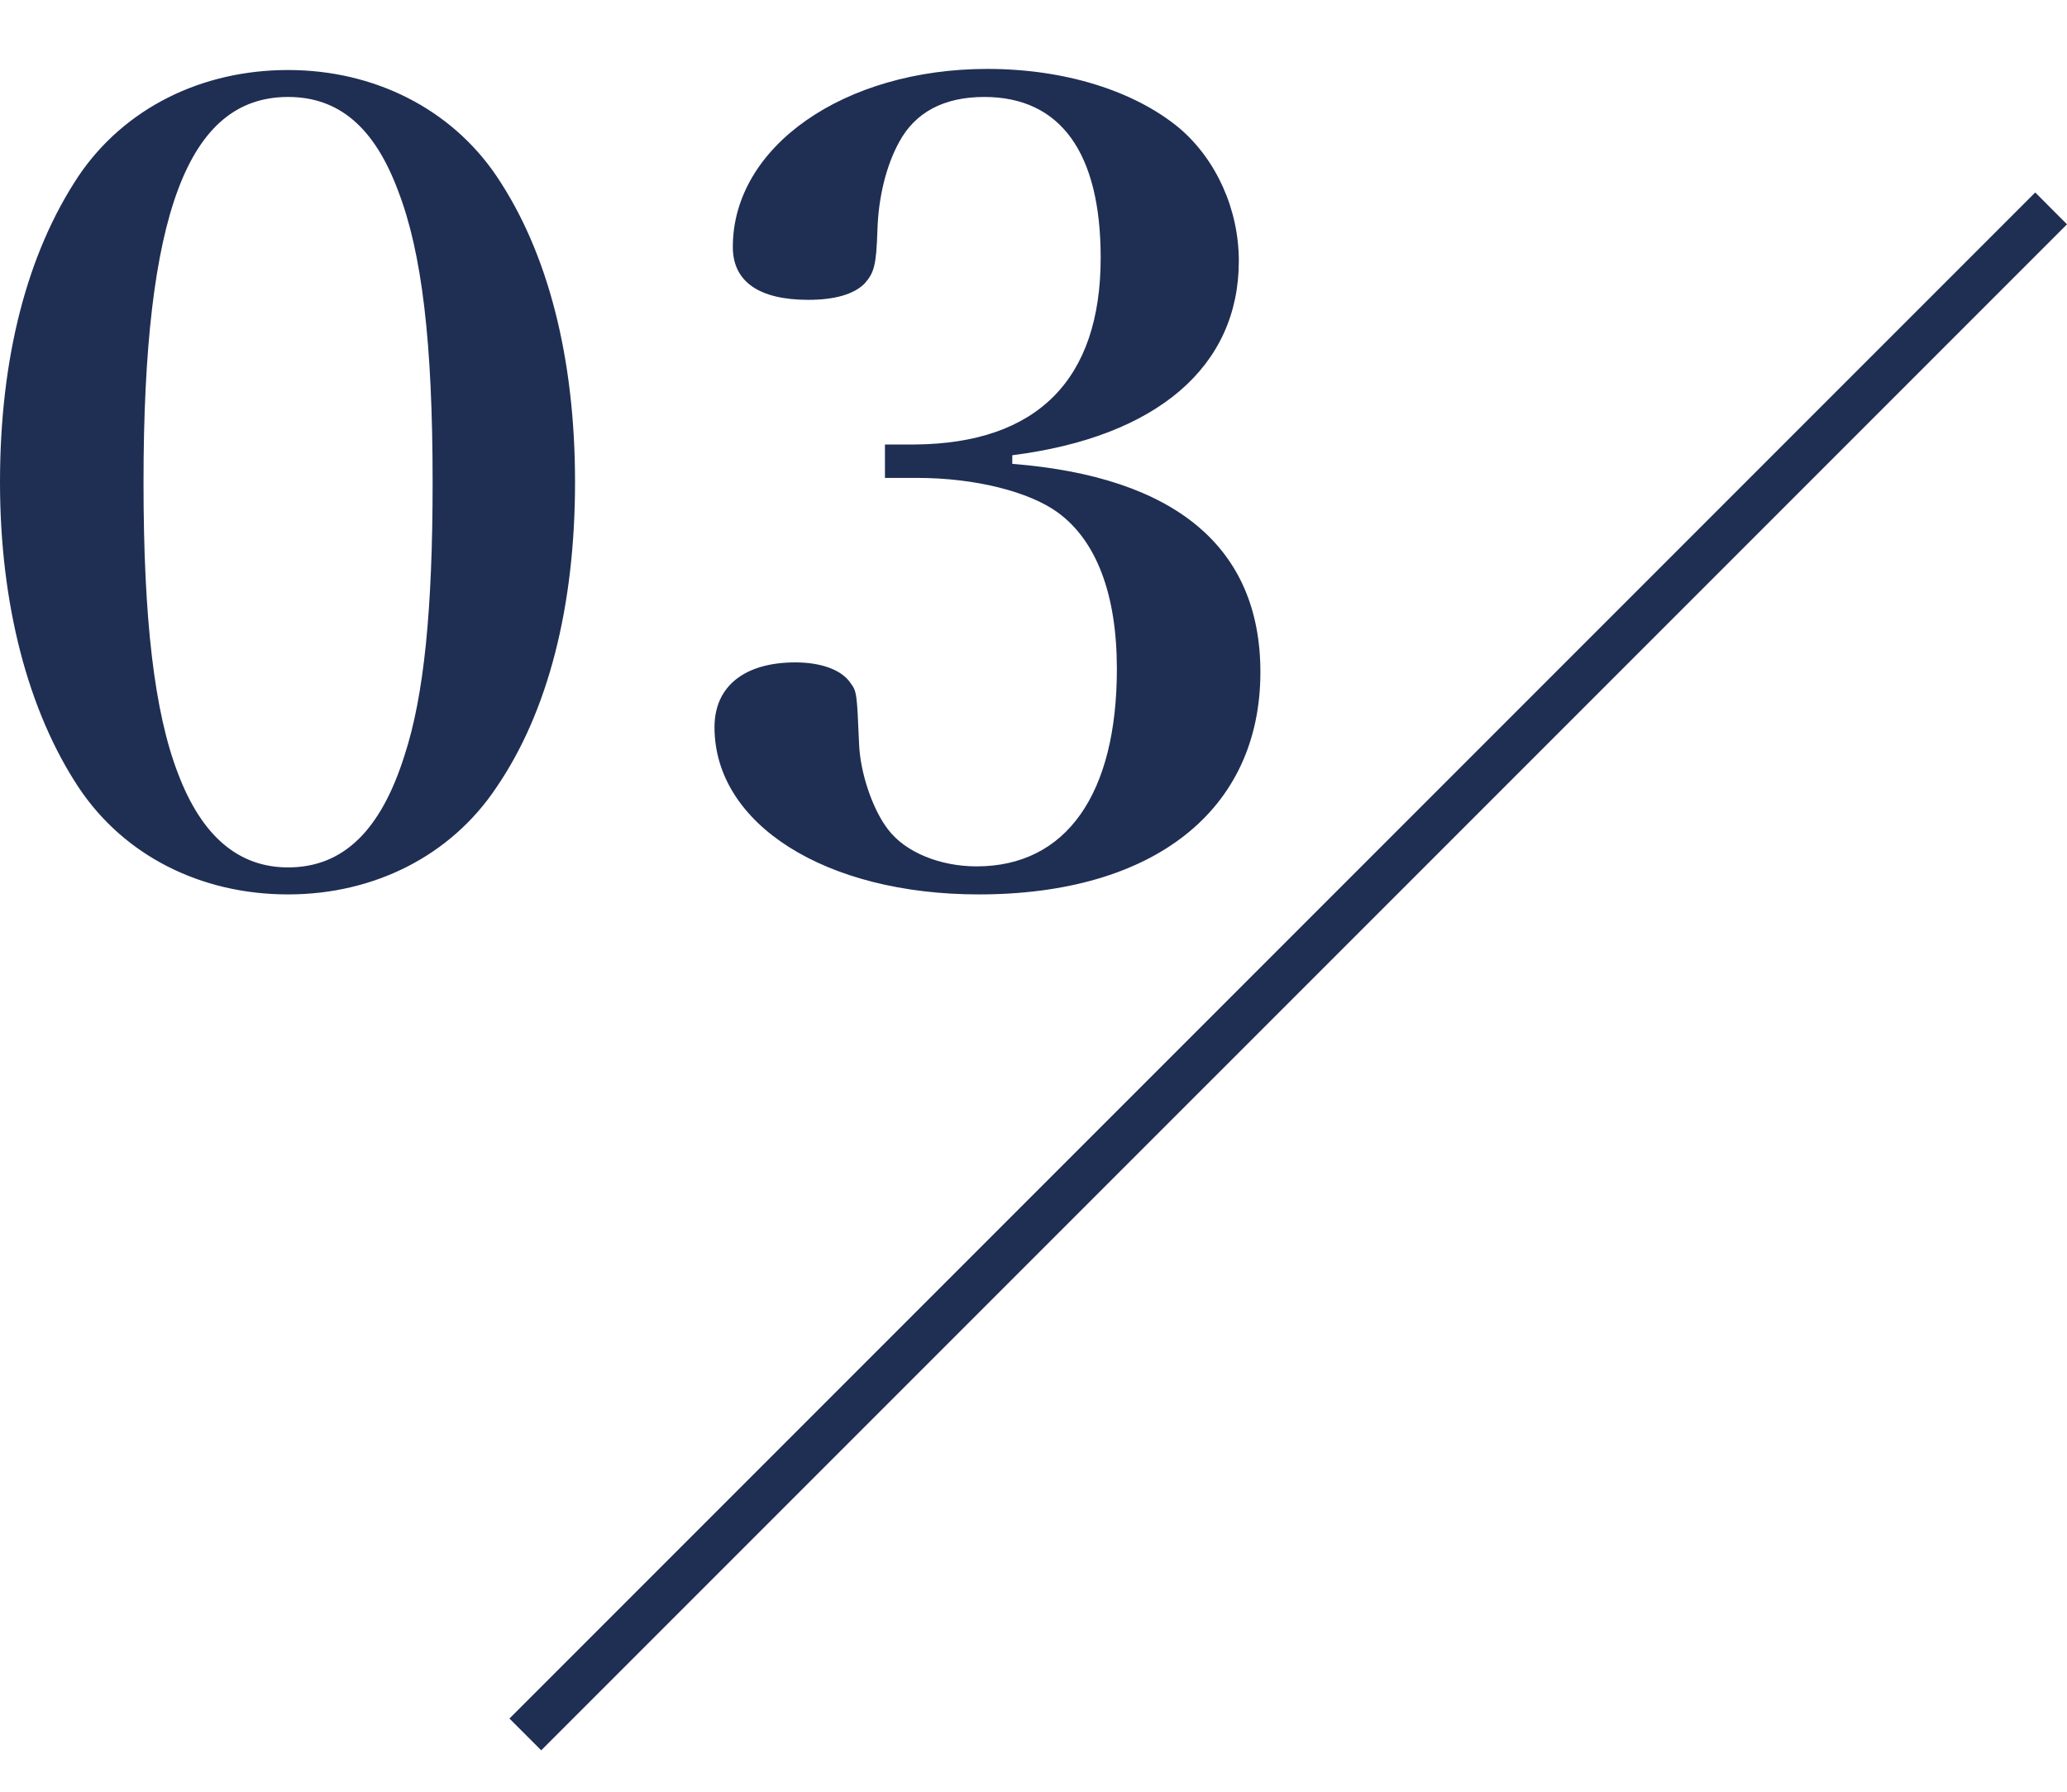
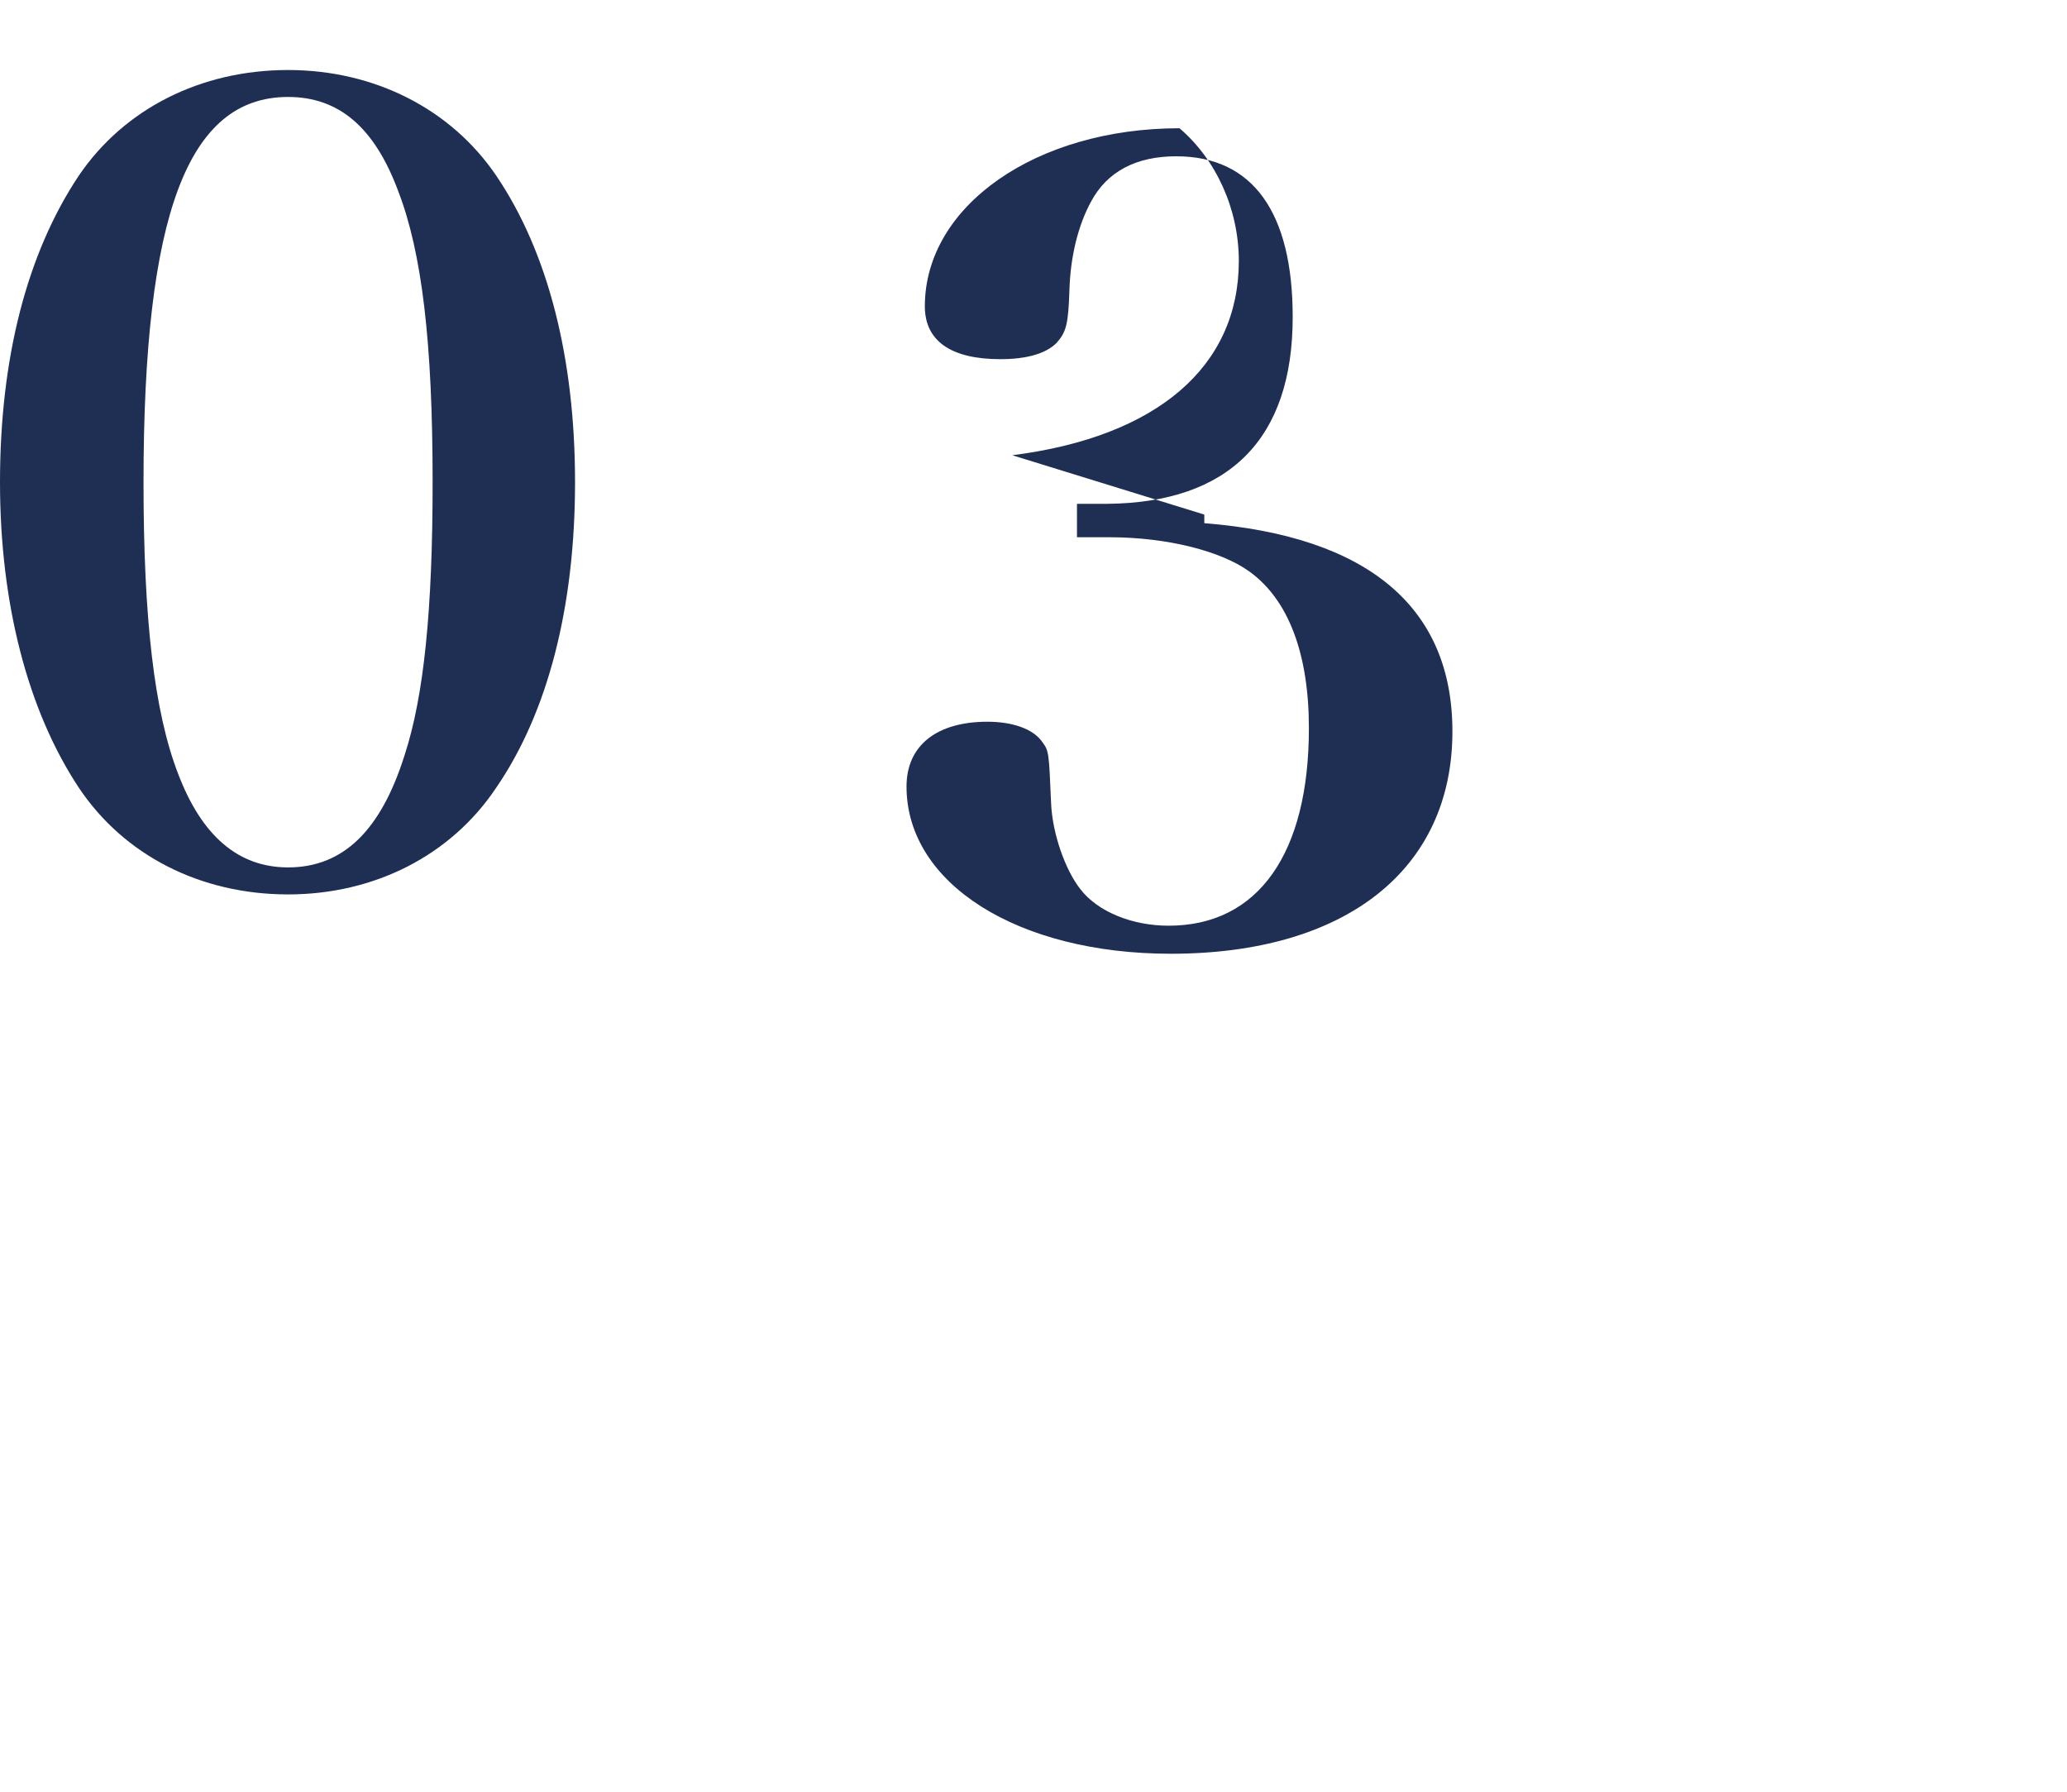
<svg xmlns="http://www.w3.org/2000/svg" width="30" height="26" fill="none">
-   <path d="M0 6.997c0 1.77.407 3.32 1.143 4.432.658.986 1.77 1.55 3.038 1.55 1.253 0 2.364-.564 3.022-1.55.752-1.097 1.143-2.631 1.143-4.432 0-1.8-.391-3.335-1.143-4.447-.658-.97-1.77-1.534-3.022-1.534-1.268 0-2.38.563-3.038 1.534C.391 3.678 0 5.197 0 6.997zm2.083 0c0-3.883.642-5.59 2.098-5.59.736 0 1.253.439 1.597 1.362.345.893.501 2.193.501 4.228 0 1.848-.125 3.1-.407 3.962-.345 1.096-.893 1.628-1.691 1.628-.72 0-1.253-.454-1.597-1.362-.345-.893-.501-2.24-.501-4.228zm12.609-.391c2.098-.266 3.288-1.284 3.288-2.819 0-.751-.329-1.472-.861-1.926C16.46 1.313 15.443 1 14.332 1c-2.083 0-3.696 1.127-3.696 2.584 0 .5.376.767 1.096.767.376 0 .658-.078.815-.235.14-.157.172-.266.188-.783.015-.47.125-.924.313-1.268.235-.439.657-.658 1.237-.658 1.111 0 1.69.814 1.69 2.333 0 1.77-.923 2.694-2.692 2.71h-.439v.485h.47c.845 0 1.628.203 2.036.5.563.408.86 1.19.86 2.271 0 1.817-.735 2.866-2.035 2.866-.532 0-1.033-.204-1.284-.533-.22-.281-.407-.814-.423-1.252-.031-.72-.031-.752-.125-.877-.125-.188-.423-.298-.799-.298-.736 0-1.174.345-1.174.94 0 1.409 1.613 2.427 3.836 2.427 2.537 0 4.087-1.221 4.087-3.226 0-1.8-1.221-2.834-3.601-3.022v-.125z" fill="#1F2E53" />
-   <path fill-rule="evenodd" clip-rule="evenodd" d="M30 3.255L7.855 25.399l-.461-.461L29.539 2.793l.461.462z" fill="#1F2E53" />
+   <path d="M0 6.997c0 1.77.407 3.32 1.143 4.432.658.986 1.77 1.55 3.038 1.55 1.253 0 2.364-.564 3.022-1.55.752-1.097 1.143-2.631 1.143-4.432 0-1.8-.391-3.335-1.143-4.447-.658-.97-1.77-1.534-3.022-1.534-1.268 0-2.38.563-3.038 1.534C.391 3.678 0 5.197 0 6.997zm2.083 0c0-3.883.642-5.59 2.098-5.59.736 0 1.253.439 1.597 1.362.345.893.501 2.193.501 4.228 0 1.848-.125 3.1-.407 3.962-.345 1.096-.893 1.628-1.691 1.628-.72 0-1.253-.454-1.597-1.362-.345-.893-.501-2.24-.501-4.228zm12.609-.391c2.098-.266 3.288-1.284 3.288-2.819 0-.751-.329-1.472-.861-1.926c-2.083 0-3.696 1.127-3.696 2.584 0 .5.376.767 1.096.767.376 0 .658-.078.815-.235.14-.157.172-.266.188-.783.015-.47.125-.924.313-1.268.235-.439.657-.658 1.237-.658 1.111 0 1.69.814 1.69 2.333 0 1.77-.923 2.694-2.692 2.71h-.439v.485h.47c.845 0 1.628.203 2.036.5.563.408.86 1.19.86 2.271 0 1.817-.735 2.866-2.035 2.866-.532 0-1.033-.204-1.284-.533-.22-.281-.407-.814-.423-1.252-.031-.72-.031-.752-.125-.877-.125-.188-.423-.298-.799-.298-.736 0-1.174.345-1.174.94 0 1.409 1.613 2.427 3.836 2.427 2.537 0 4.087-1.221 4.087-3.226 0-1.8-1.221-2.834-3.601-3.022v-.125z" fill="#1F2E53" />
</svg>